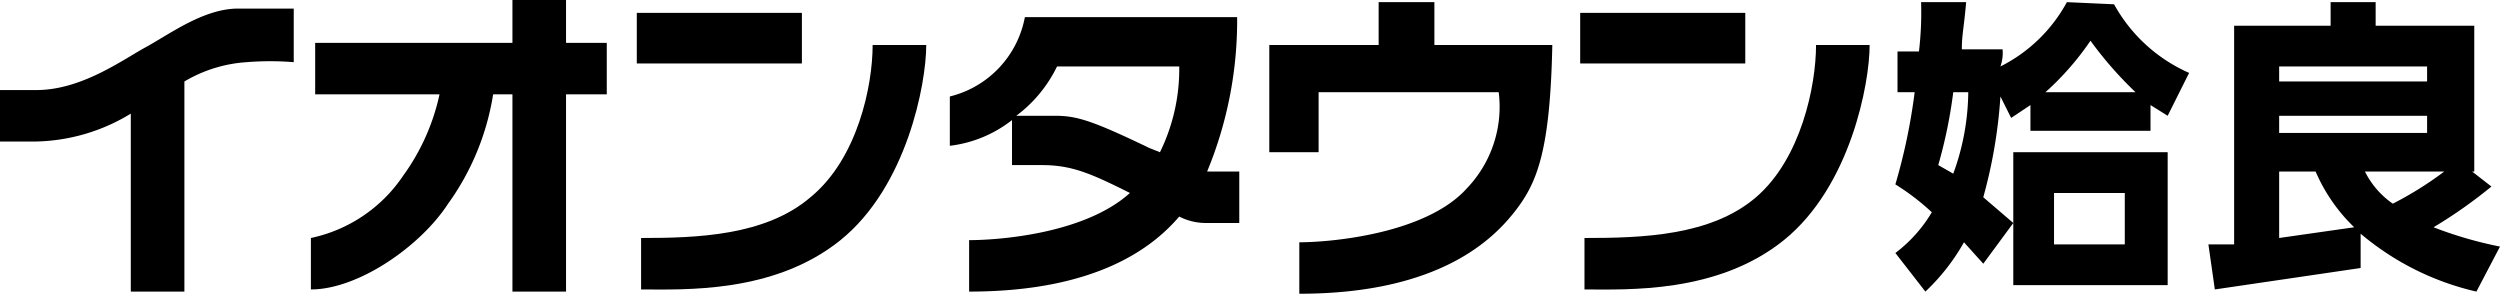
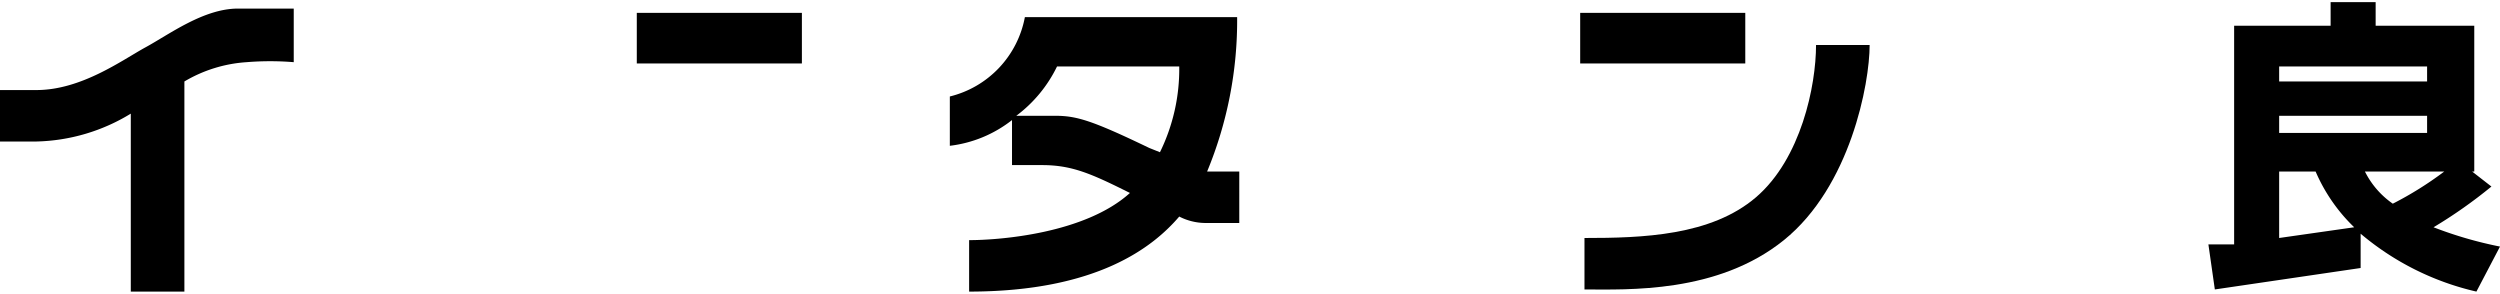
<svg xmlns="http://www.w3.org/2000/svg" viewBox="0 0 116.6 13.7">
  <title>aira</title>
  <rect x="29.7" y="0.6" width="7.7" height="2.36" fill="#000000" />
-   <path d="M37.8,9.2c-2.1,1.8-5.3,1.9-7.9,1.9v2.4c2,0,6.2.2,9.3-2.3s4-7.3,4-9.1H40.7c0,1.9-.7,5.3-2.9,7.1" fill="#000000" />
  <rect x="73.7" y="0.6" width="7.7" height="2.36" fill="#000000" />
  <path d="M84.7,2.1c0,1.9-.7,5.3-2.8,7.1s-5.3,1.9-8,1.9v2.4c2,0,6.2.2,9.3-2.3s4-7.3,4-9.1Z" fill="#000000" />
-   <path d="M26.4,0H23.9V2H14.7V4.4h5.8a10.1,10.1,0,0,1-1.7,3.8,6.9,6.9,0,0,1-4.3,2.9v2.4c2.2,0,5.1-2,6.4-4A11.9,11.9,0,0,0,23,4.4h.9v9.2h2.5V4.4h1.9V2H26.4Z" fill="#000000" />
  <path d="M11.1.4C9.5.4,7.9,1.6,6.8,2.2s-3,2-5.1,2H0V6.6H1.7A8.8,8.8,0,0,0,6.1,5.3v8.3H8.6V3.8a6.5,6.5,0,0,1,2.9-.9,13.5,13.5,0,0,1,2.2,0V.4H11.1" fill="#000000" />
  <path d="M56.3,8A18.4,18.4,0,0,0,57.7.8H47.8a4.7,4.7,0,0,1-3.5,3.7V6.8a5.8,5.8,0,0,0,2.9-1.2V7.7h1.4c1.4,0,2.3.4,4.1,1.3-2.1,1.9-6.1,2.2-7.5,2.2v2.4c6,0,8.6-2.1,9.8-3.5a2.7,2.7,0,0,0,1.2.3h1.6V8H56.3m-2.2-.9-.5-.2c-2.7-1.3-3.4-1.5-4.4-1.5H47.4a6.3,6.3,0,0,0,1.9-2.3H55a8.8,8.8,0,0,1-.9,4" fill="#000000" />
-   <path d="M66.9.1H64.3v2H59.2v5h2.3V4.3h8.4a5.5,5.5,0,0,1-1.5,4.5c-1.9,2.1-6.3,2.5-7.8,2.5v2.4c6.6,0,9.1-2.6,10.1-3.9S72.3,7,72.4,2.1H66.9Z" fill="#000000" />
-   <path d="M98.6.2a7.4,7.4,0,0,0,3.5,3.2l-1,2-.8-.5V6.1H94.7V4.9l-.9.6-.5-1a23.1,23.1,0,0,1-.8,4.7l1.4,1.2-1.4,1.9-.9-1a9.7,9.7,0,0,1-1.8,2.3l-1.4-1.8a6.6,6.6,0,0,0,1.7-1.9,10.9,10.9,0,0,0-1.7-1.3,27.3,27.3,0,0,0,.9-4.3h-.8V2.4h1A15.5,15.5,0,0,0,89.6.1h2.1c-.1,1.2-.2,1.5-.2,2.2h1.9a1.9,1.9,0,0,1-.1.8,7.2,7.2,0,0,0,3.1-3ZM91.1,4.3a22.4,22.4,0,0,1-.7,3.4l.7.4a11.3,11.3,0,0,0,.7-3.8Zm10,9H93.9V7.1h7.2Zm-1.5-9a17.6,17.6,0,0,1-2.1-2.4,13.1,13.1,0,0,1-2.1,2.4ZM99.1,9H95.8v2.4h3.3Z" fill="#000000" />
  <path d="M116.2,8.7a22.4,22.4,0,0,1-2.7,1.9,18.6,18.6,0,0,0,3.1.9l-1.1,2.1a12.8,12.8,0,0,1-5.4-2.7v1.6l-6.8,1-.3-2.1h1.2V1.2h4.5V.1h2.1V1.2h4.6V8h-.1Zm-3-5.6h-6.9v.7h6.9Zm0,2.3h-6.9v.8h6.9Zm-6.9,5.7,3.5-.5A8,8,0,0,1,108,8h-1.7Zm4-3.1a4,4,0,0,0,1.3,1.5A16.3,16.3,0,0,0,114,8Z" fill="#000000" />
</svg>